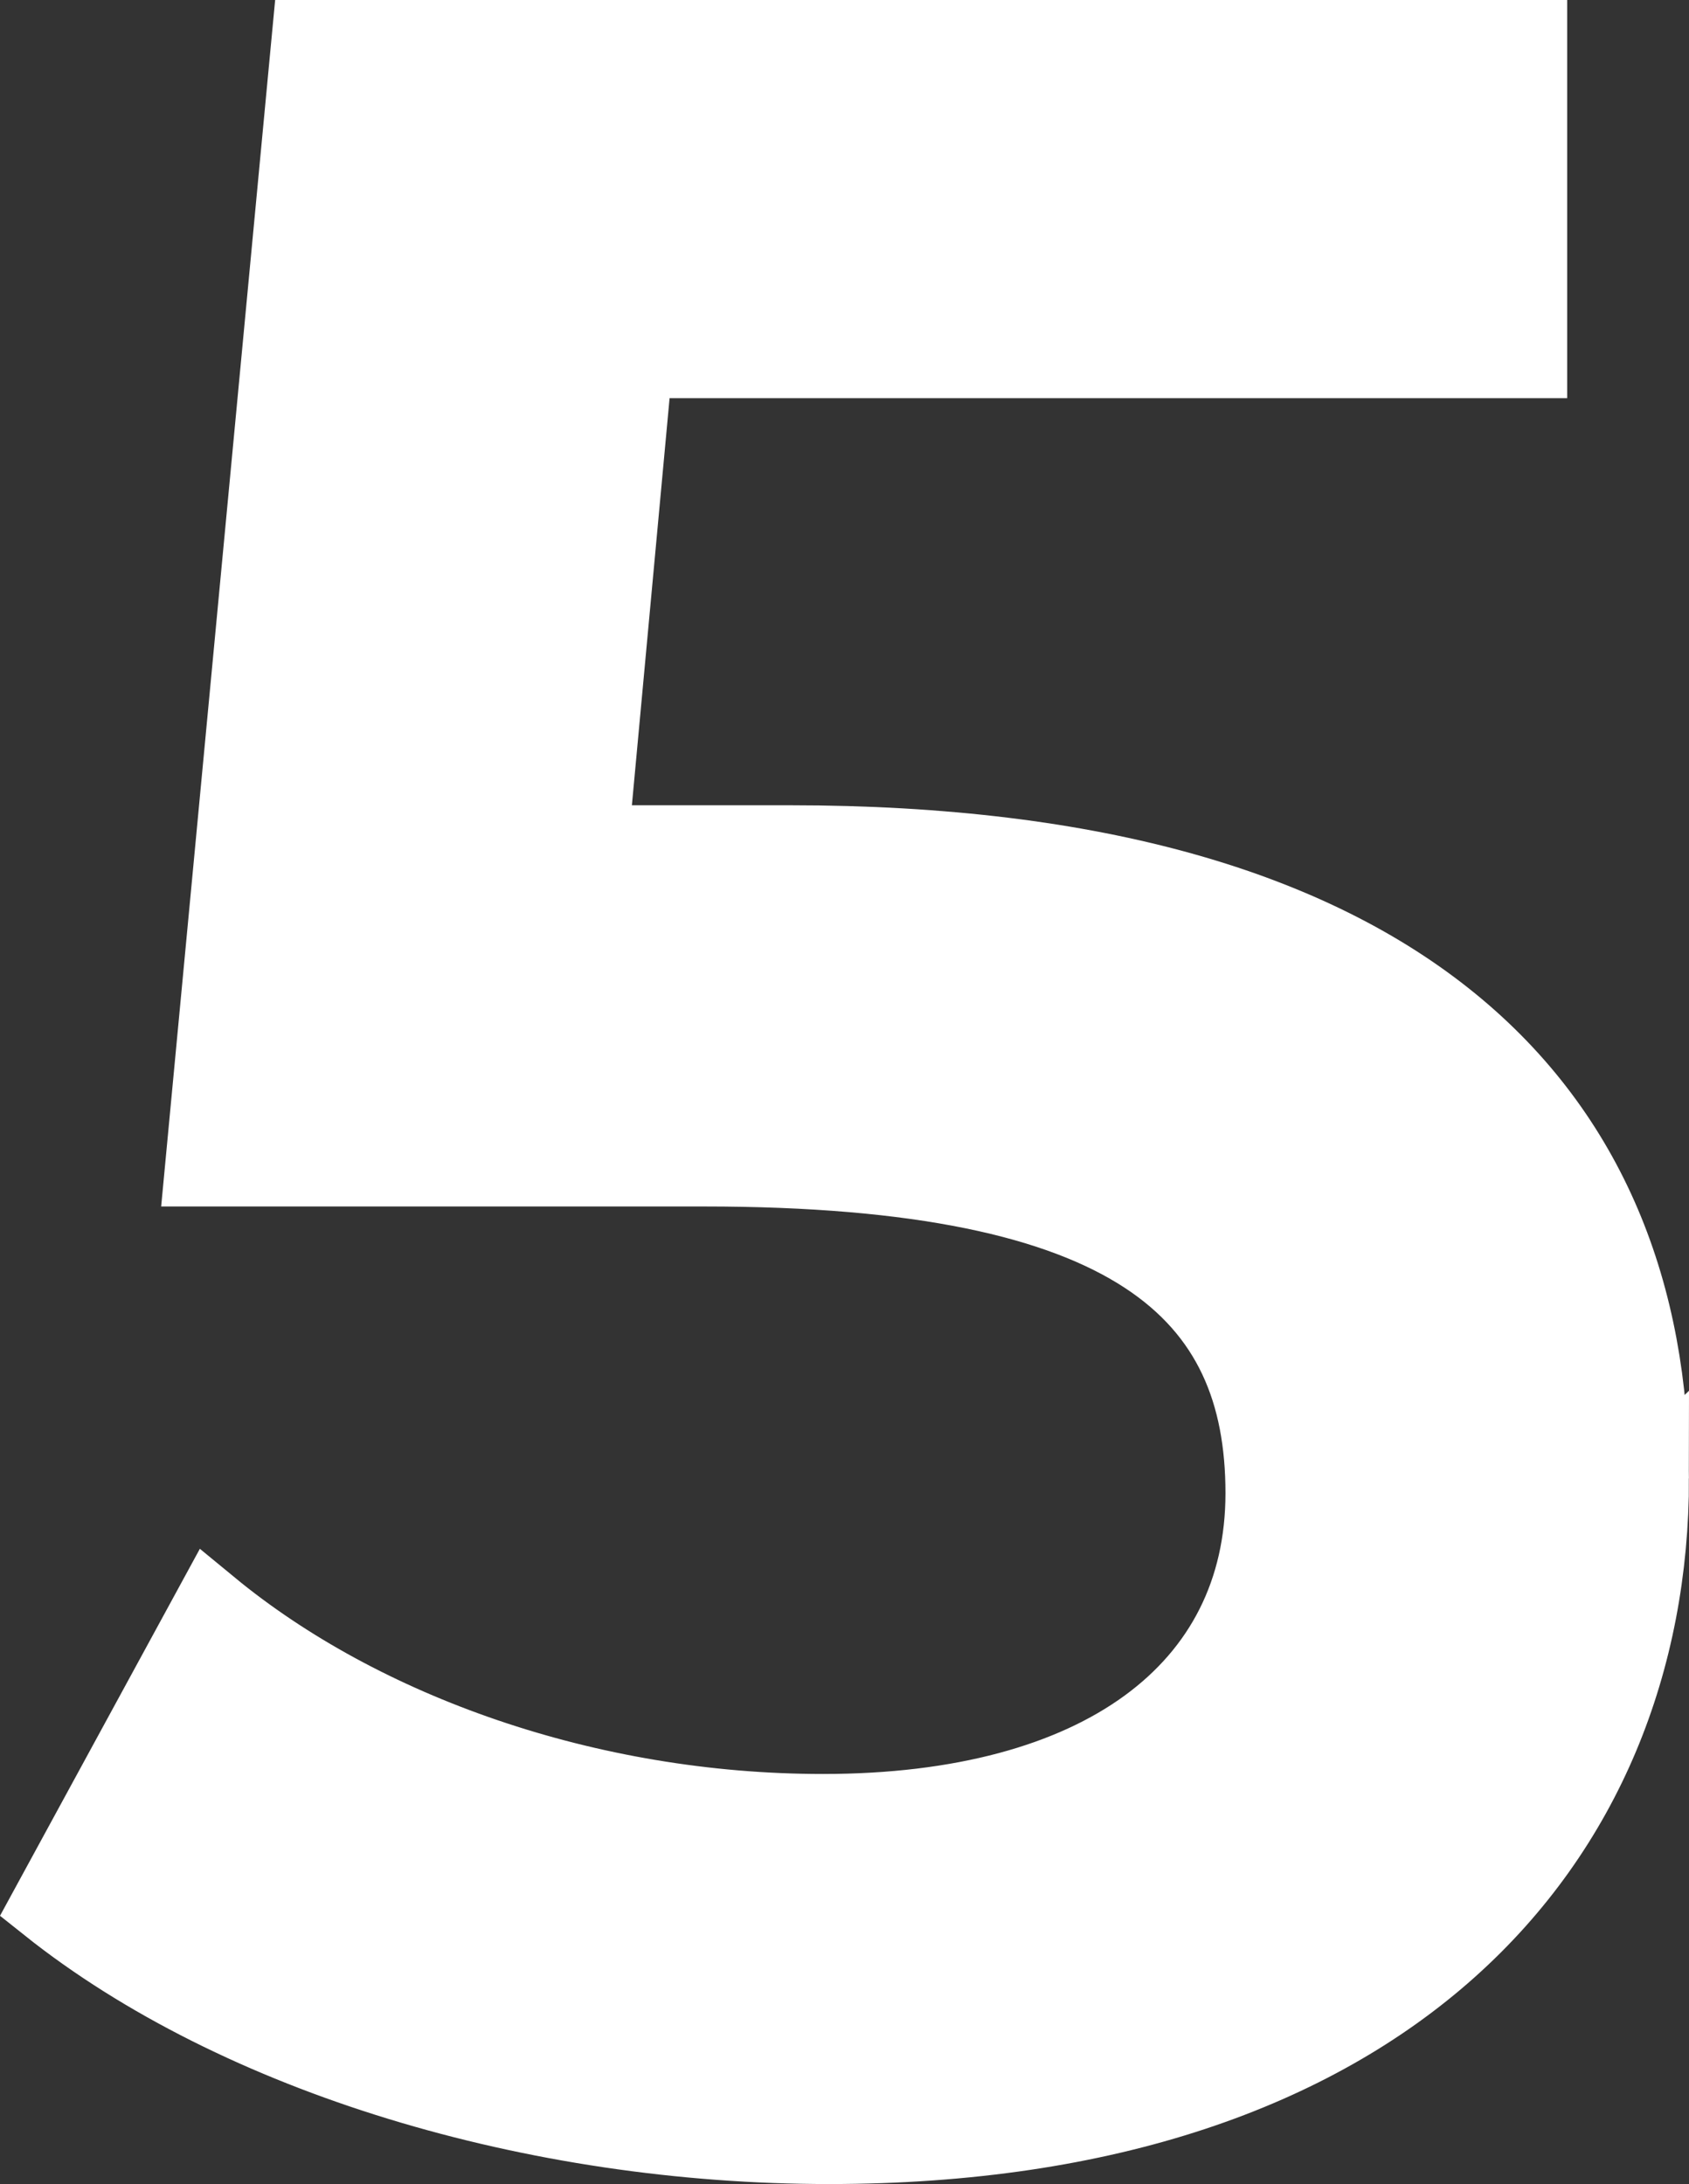
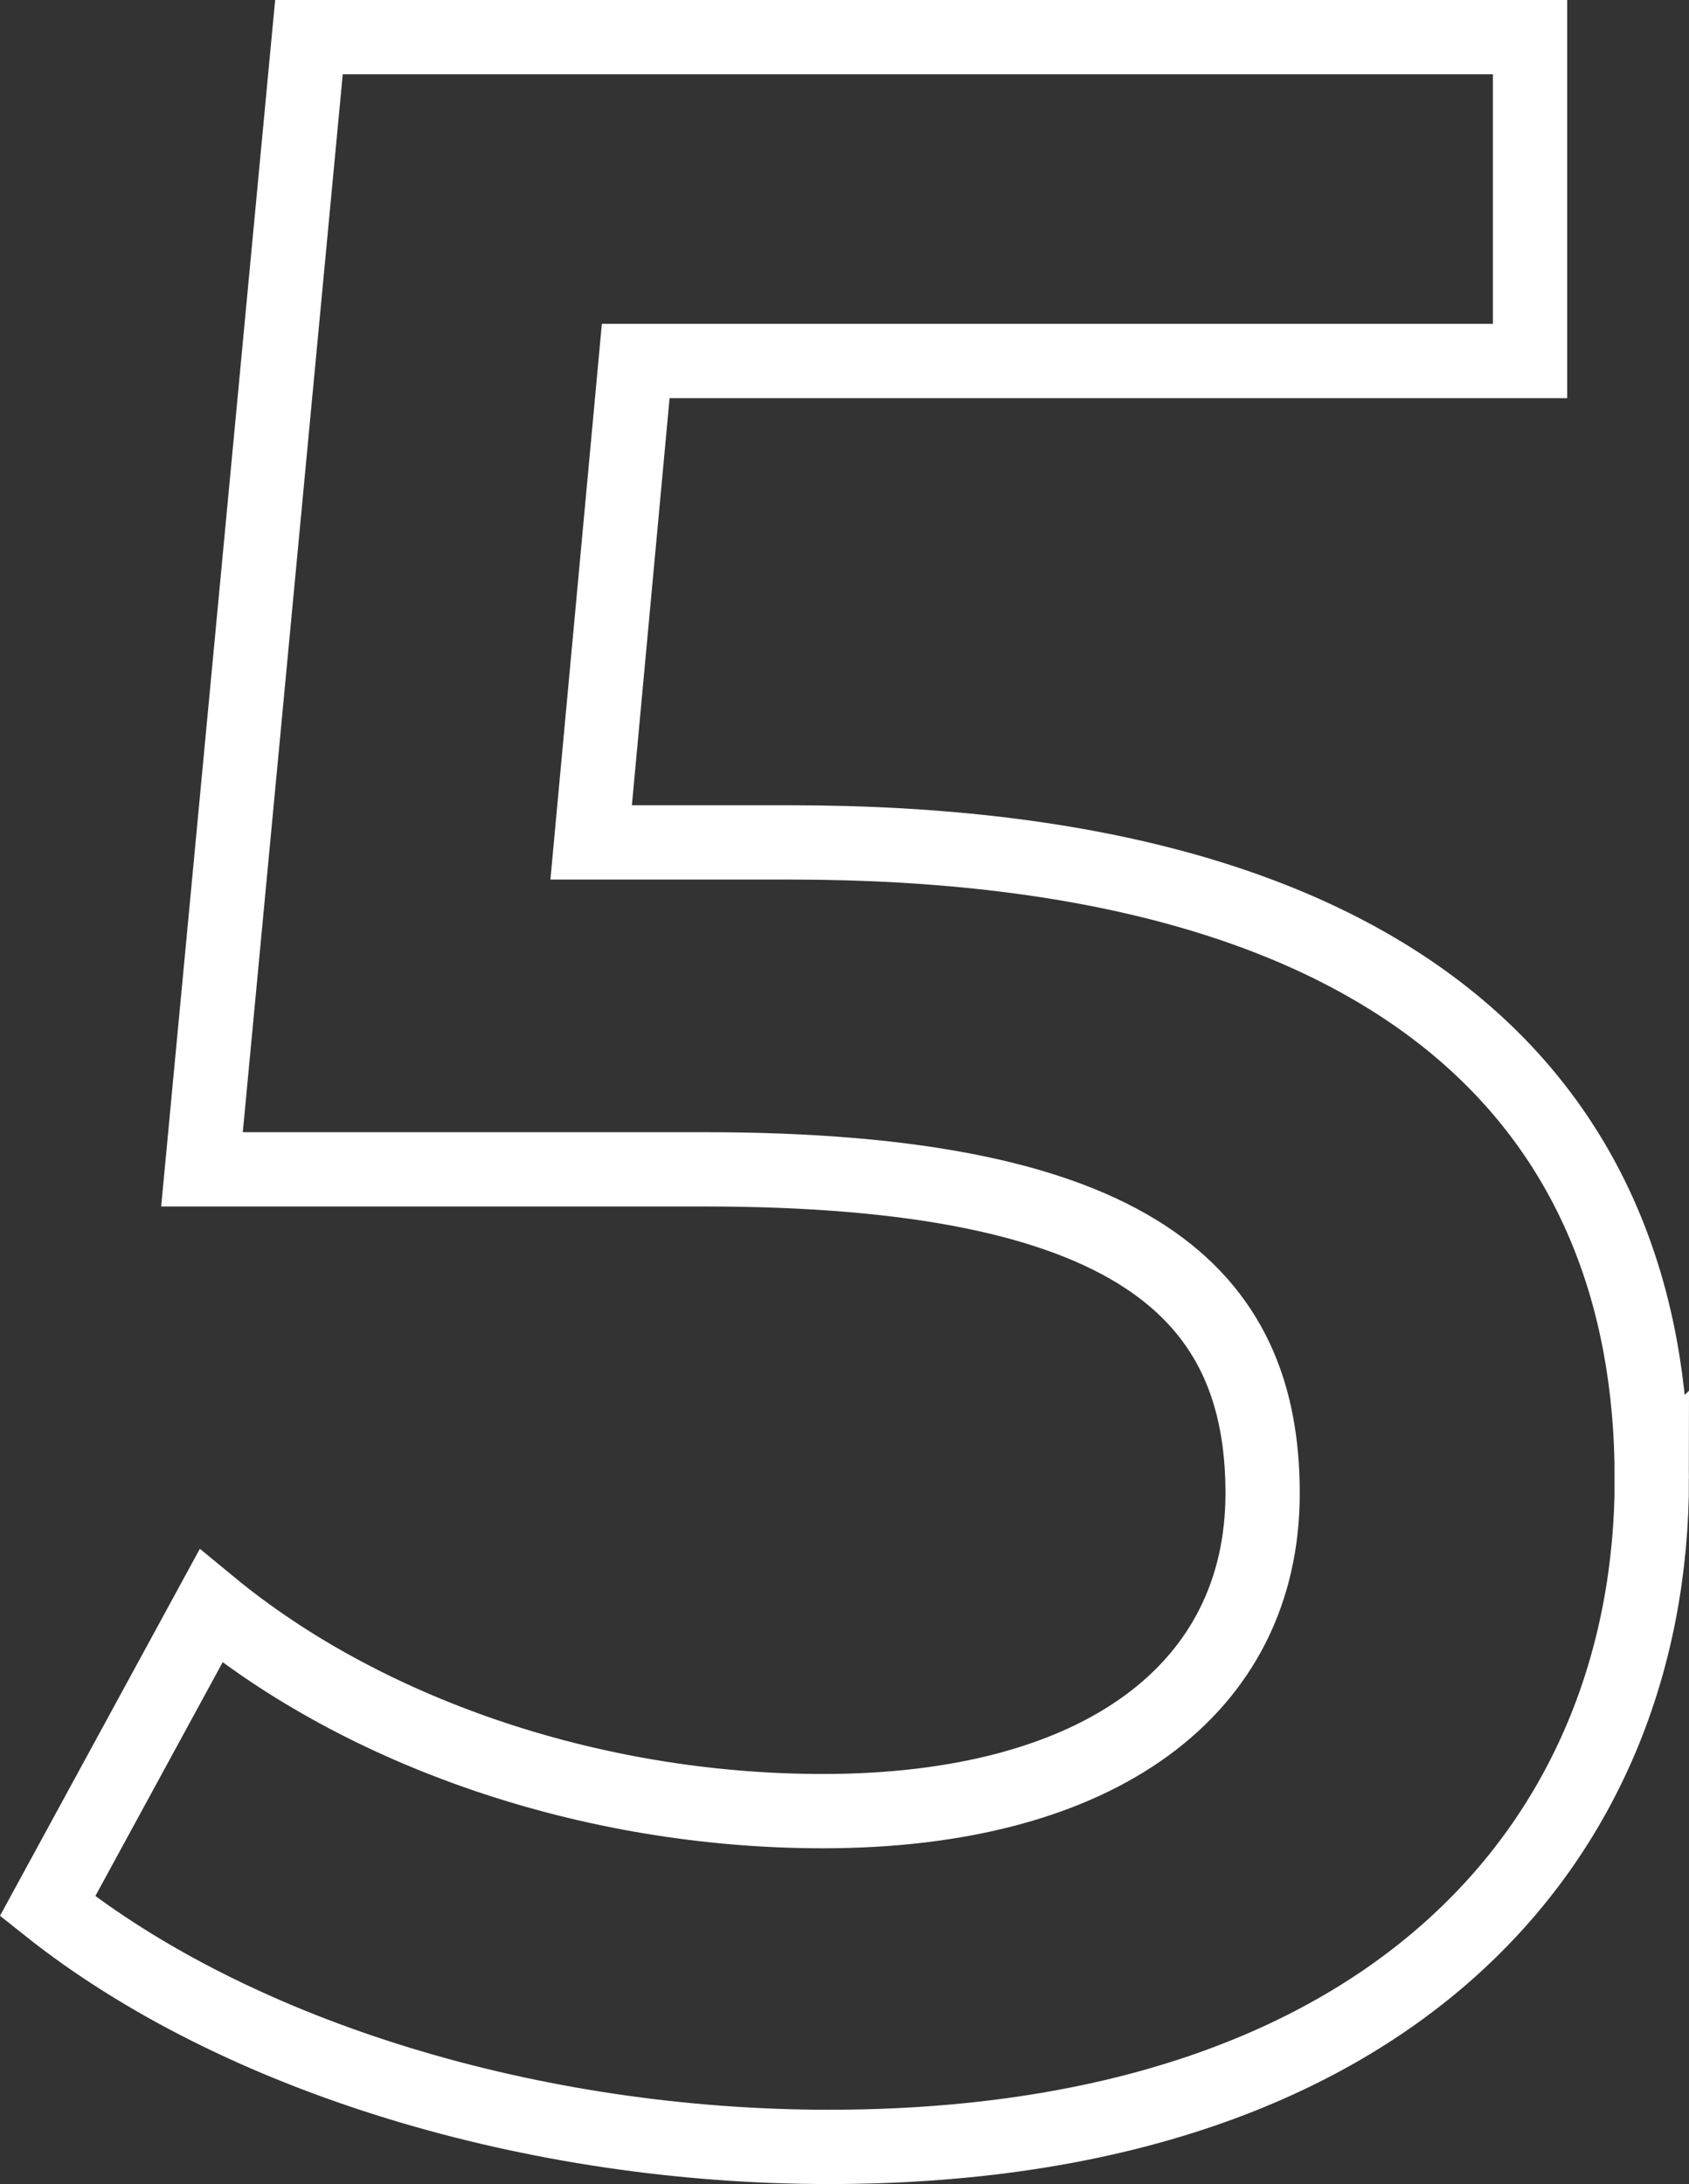
<svg xmlns="http://www.w3.org/2000/svg" id="uuid-cdd1c819-c178-47d0-86c8-d5ca08fce96a" viewBox="0 0 22.737 29.396">
  <rect x="0" y="0" width="22.737" height="29.396" fill="#333333" stroke="none" />
  <g id="uuid-4956d90b-dca4-4236-810e-b3ef9ce4003e">
    <g id="uuid-ca64110f-6558-4d3a-82e9-a9b4a63e9ca3" style="isolation:isolate;">
      <g style="isolation:isolate;">
-         <path d="M22.237,19.896c0,4.919-3.56,8.999-11.079,8.999-3.959,0-7.958-1.2-10.518-3.24l2.2-4.039c2.04,1.68,5.079,2.76,8.238,2.76,3.72,0,5.919-1.64,5.919-4.279,0-2.68-1.72-4.359-7.519-4.359H2.719L4.159.5h16.438v4.359h-12.039l-.6,6.479h2.679c8.279,0,11.599,3.6,11.599,8.559Z" style="fill:#fff; stroke-width:0px;" />
-       </g>
+         </g>
      <g style="isolation:isolate;">
        <path d="M22.237,19.896c0,4.919-3.56,8.999-11.079,8.999-3.959,0-7.958-1.2-10.518-3.24l2.2-4.039c2.04,1.68,5.079,2.76,8.238,2.76,3.72,0,5.919-1.64,5.919-4.279,0-2.68-1.72-4.359-7.519-4.359H2.719L4.159.5h16.438v4.359h-12.039l-.6,6.479h2.679c8.279,0,11.599,3.6,11.599,8.559Z" style="fill:none; stroke:#fff;" />
      </g>
    </g>
  </g>
</svg>